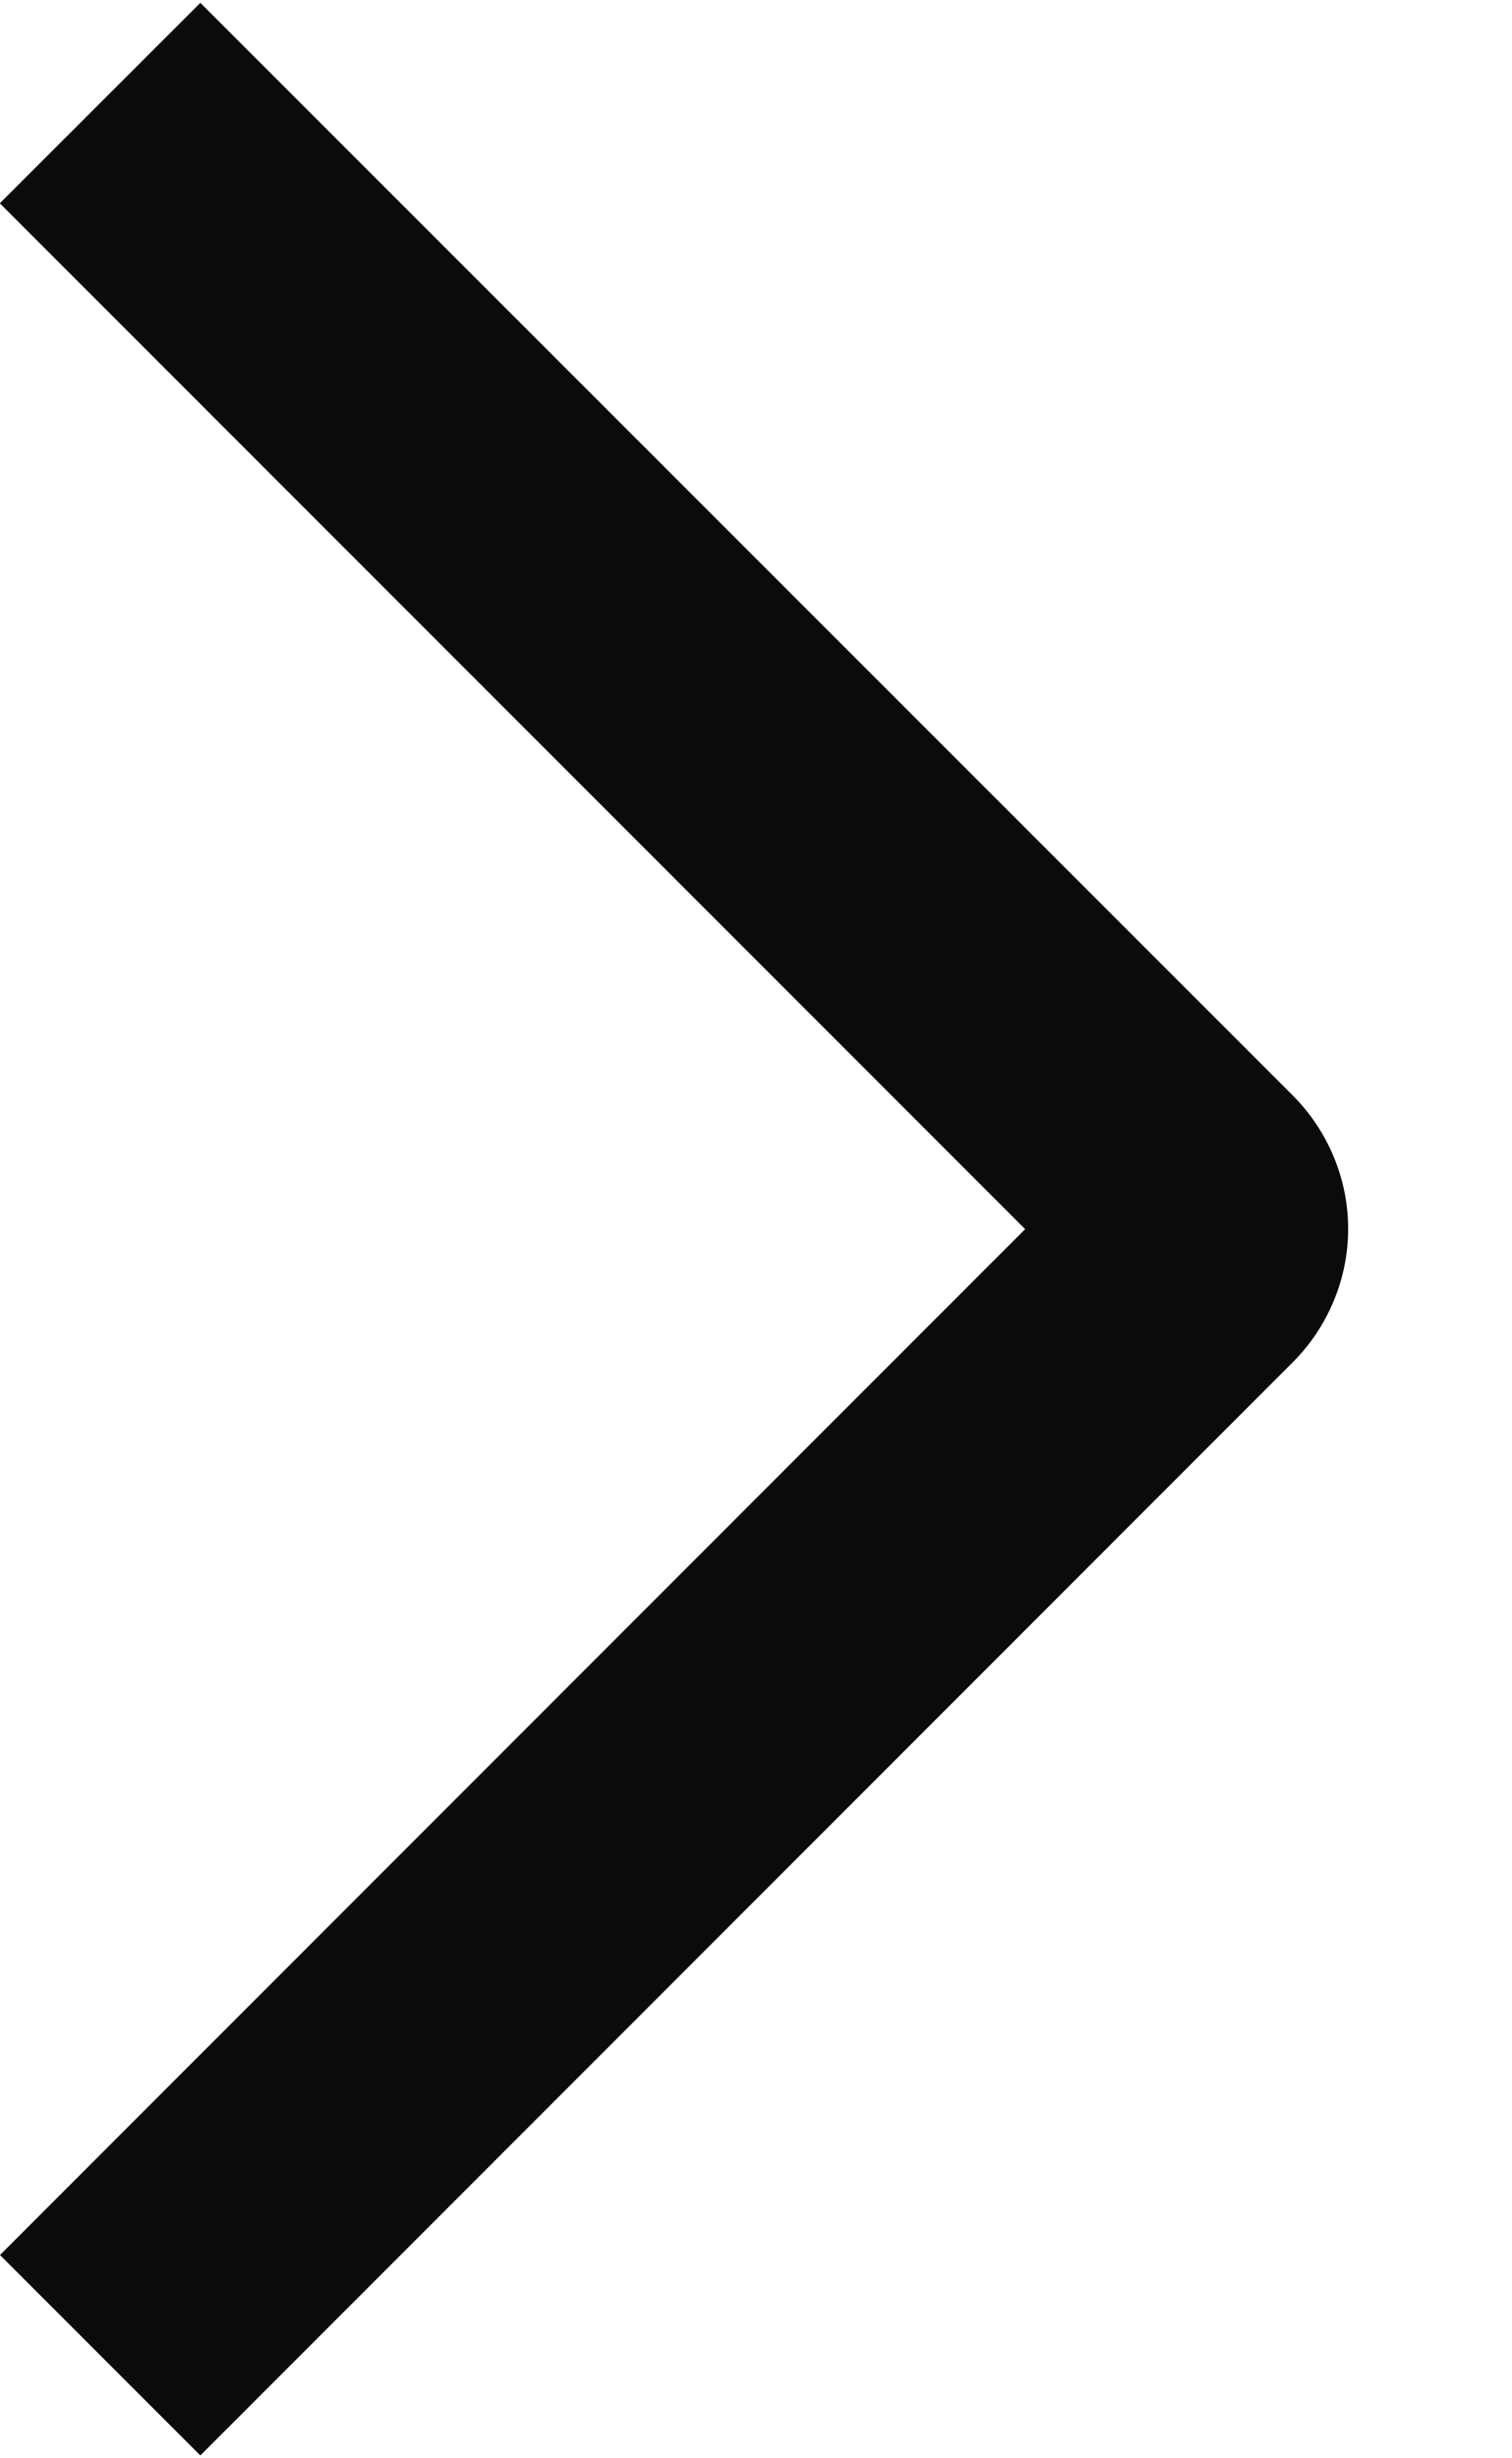
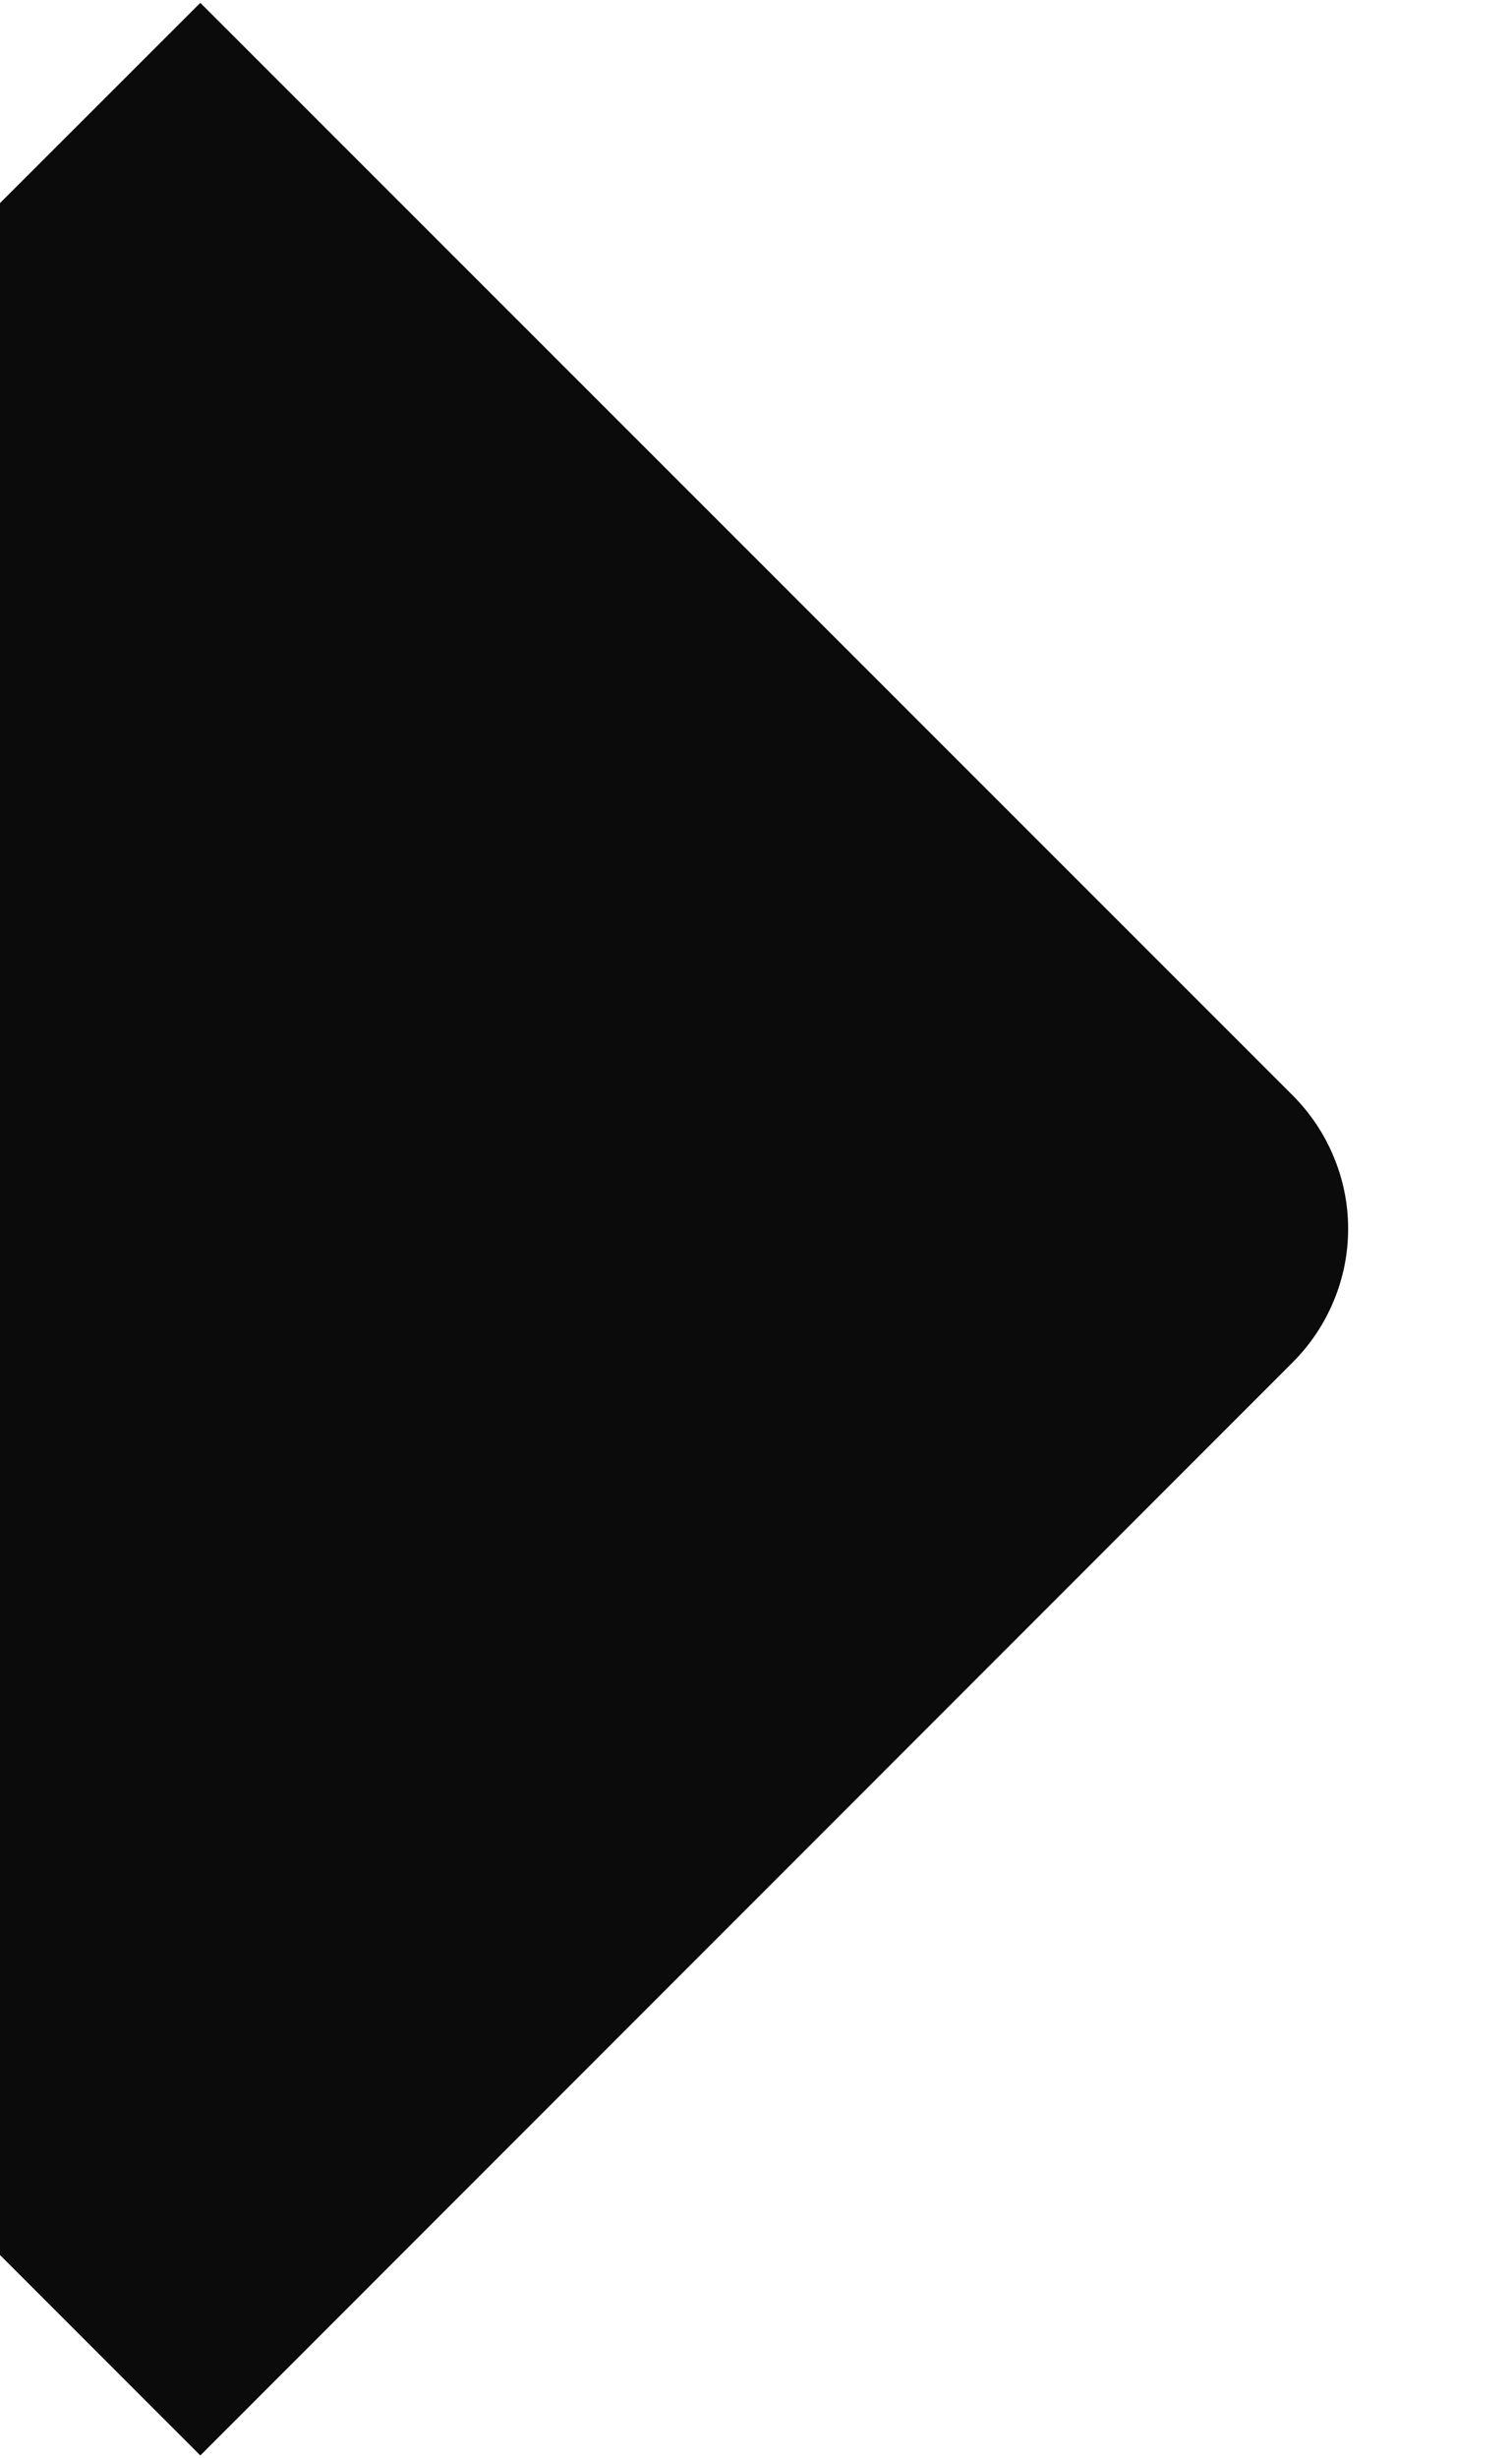
<svg xmlns="http://www.w3.org/2000/svg" width="8" height="13" viewBox="0 0 8 13" fill="none">
-   <path d="M-0.001 1.075L1.06 0.015L6.839 5.792C6.932 5.885 7.006 5.995 7.056 6.116C7.107 6.237 7.133 6.367 7.133 6.498C7.133 6.63 7.107 6.76 7.056 6.881C7.006 7.002 6.932 7.112 6.839 7.205L1.06 12.985L-0 11.925L5.424 6.5L-0.001 1.075Z" fill="#0B0B0B" />
+   <path d="M-0.001 1.075L1.06 0.015L6.839 5.792C6.932 5.885 7.006 5.995 7.056 6.116C7.107 6.237 7.133 6.367 7.133 6.498C7.133 6.63 7.107 6.76 7.056 6.881C7.006 7.002 6.932 7.112 6.839 7.205L1.06 12.985L-0 11.925L-0.001 1.075Z" fill="#0B0B0B" />
</svg>